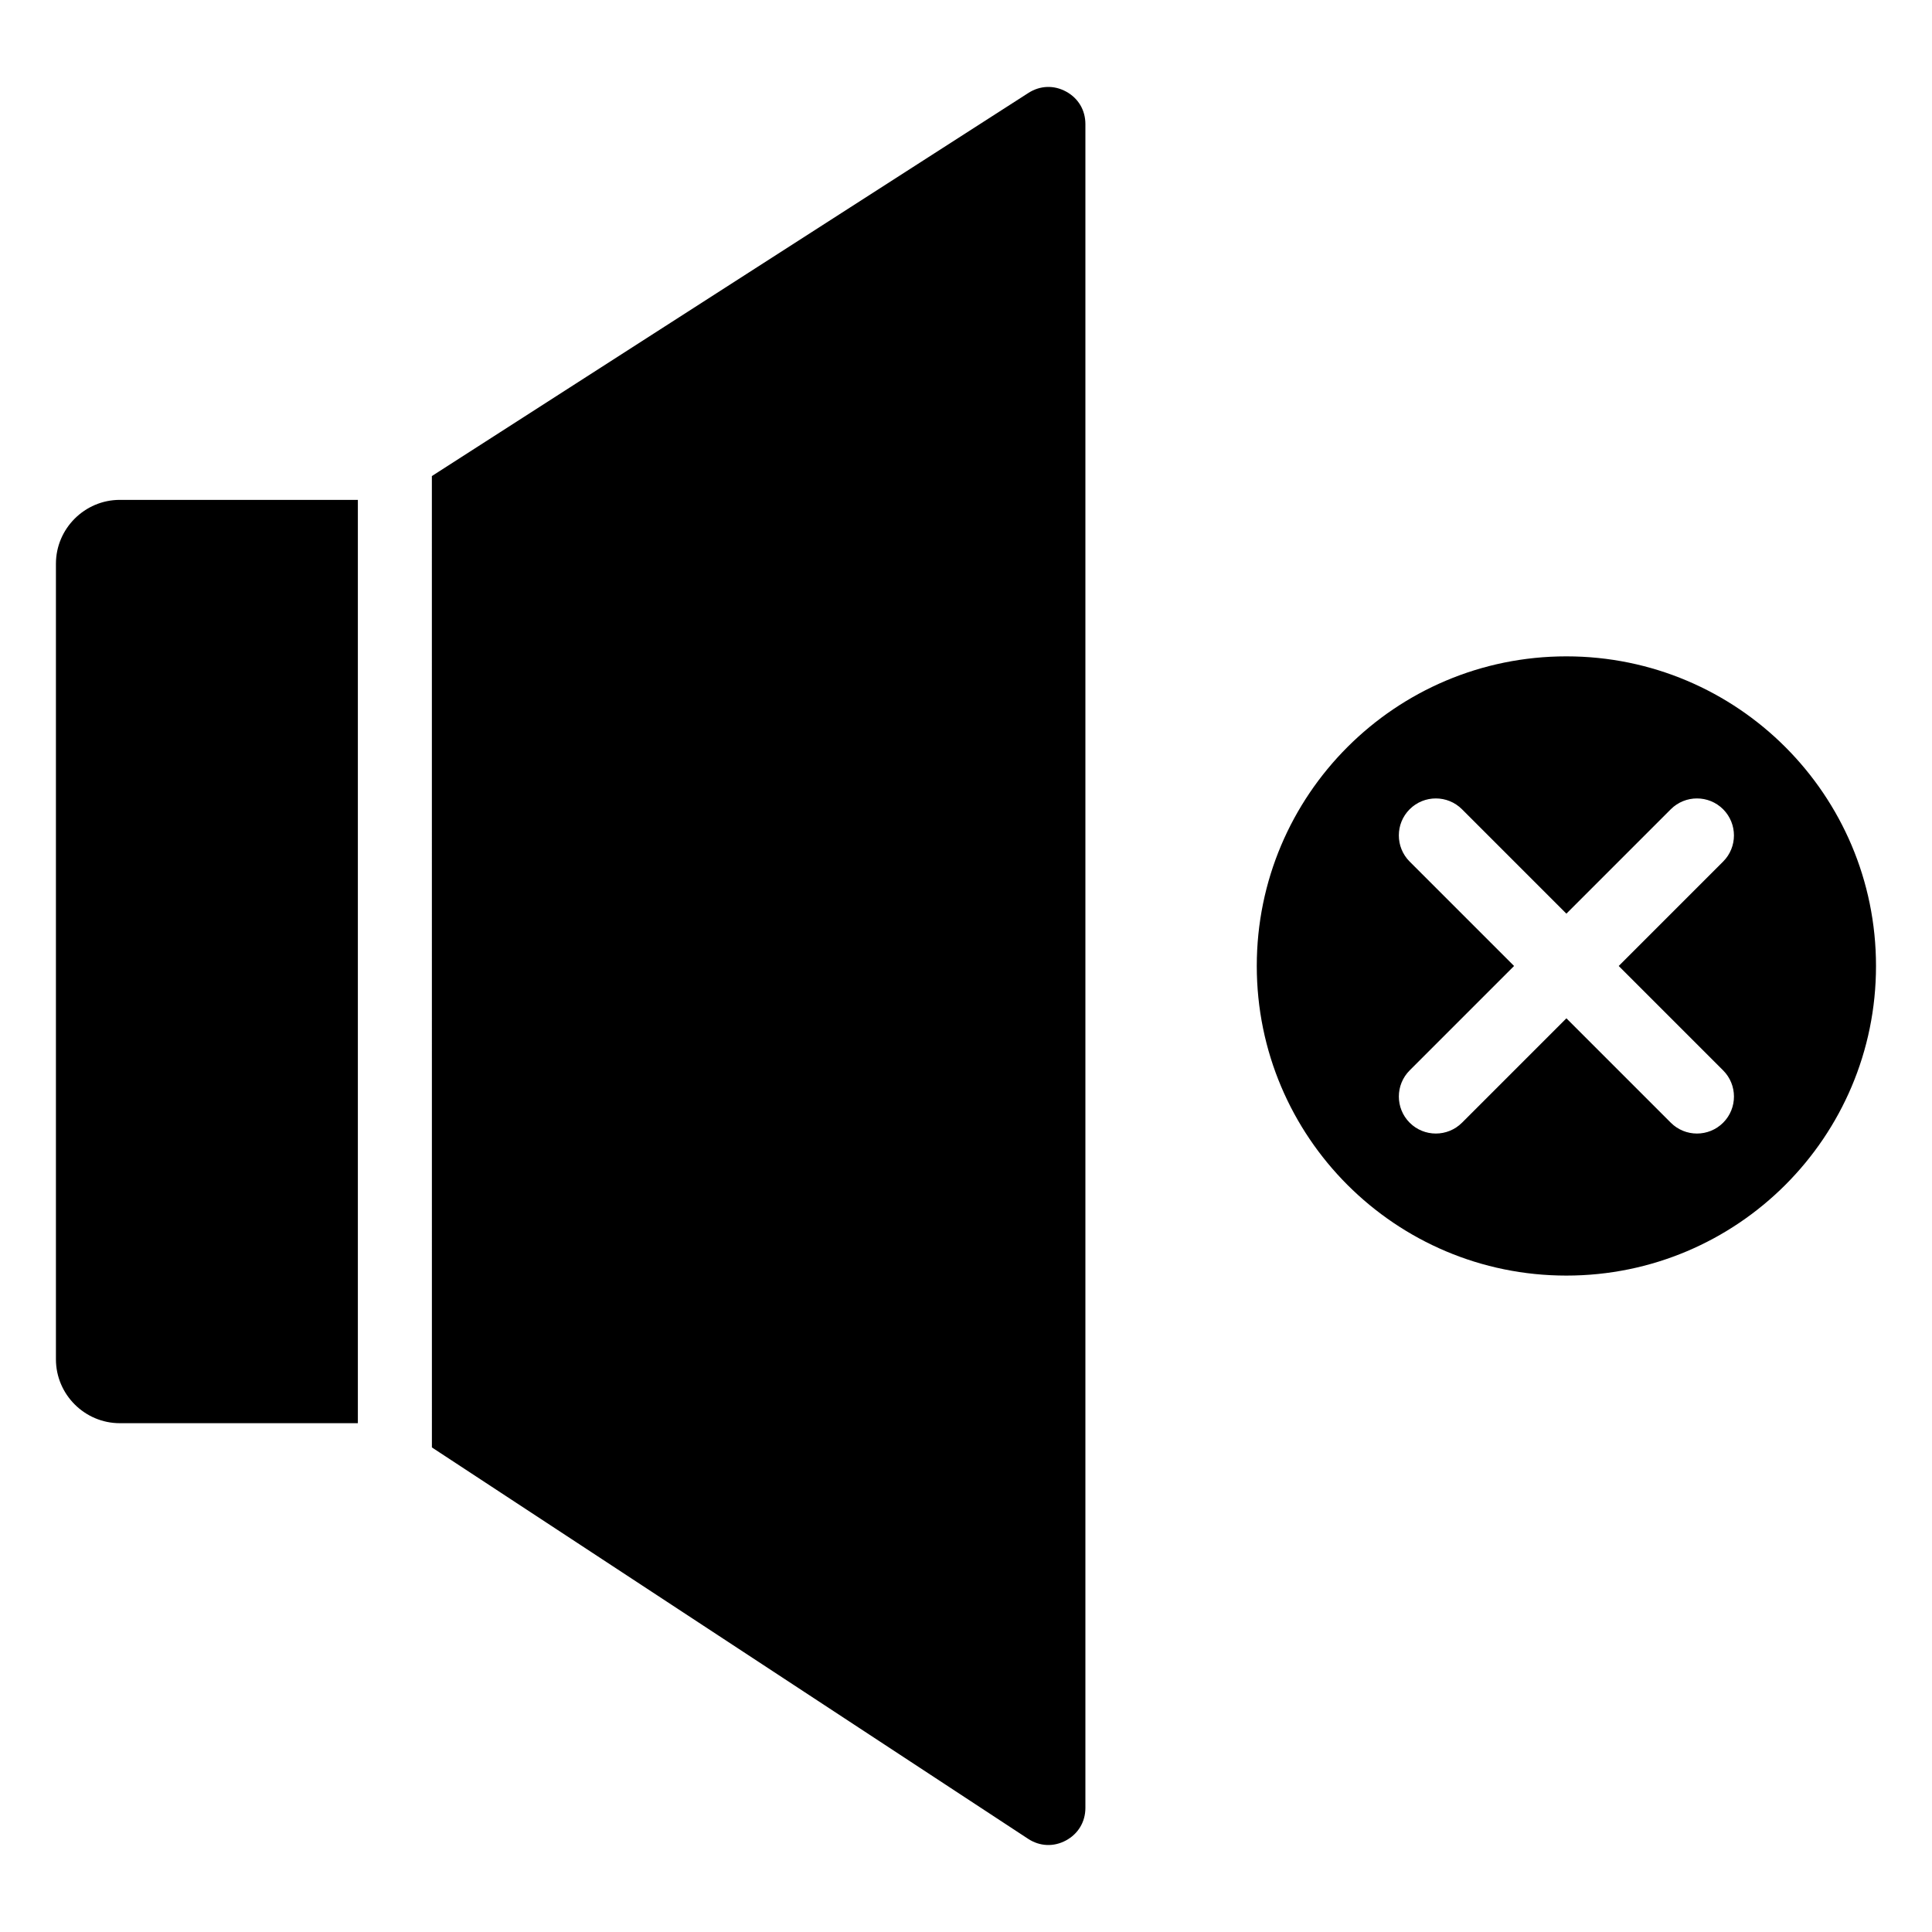
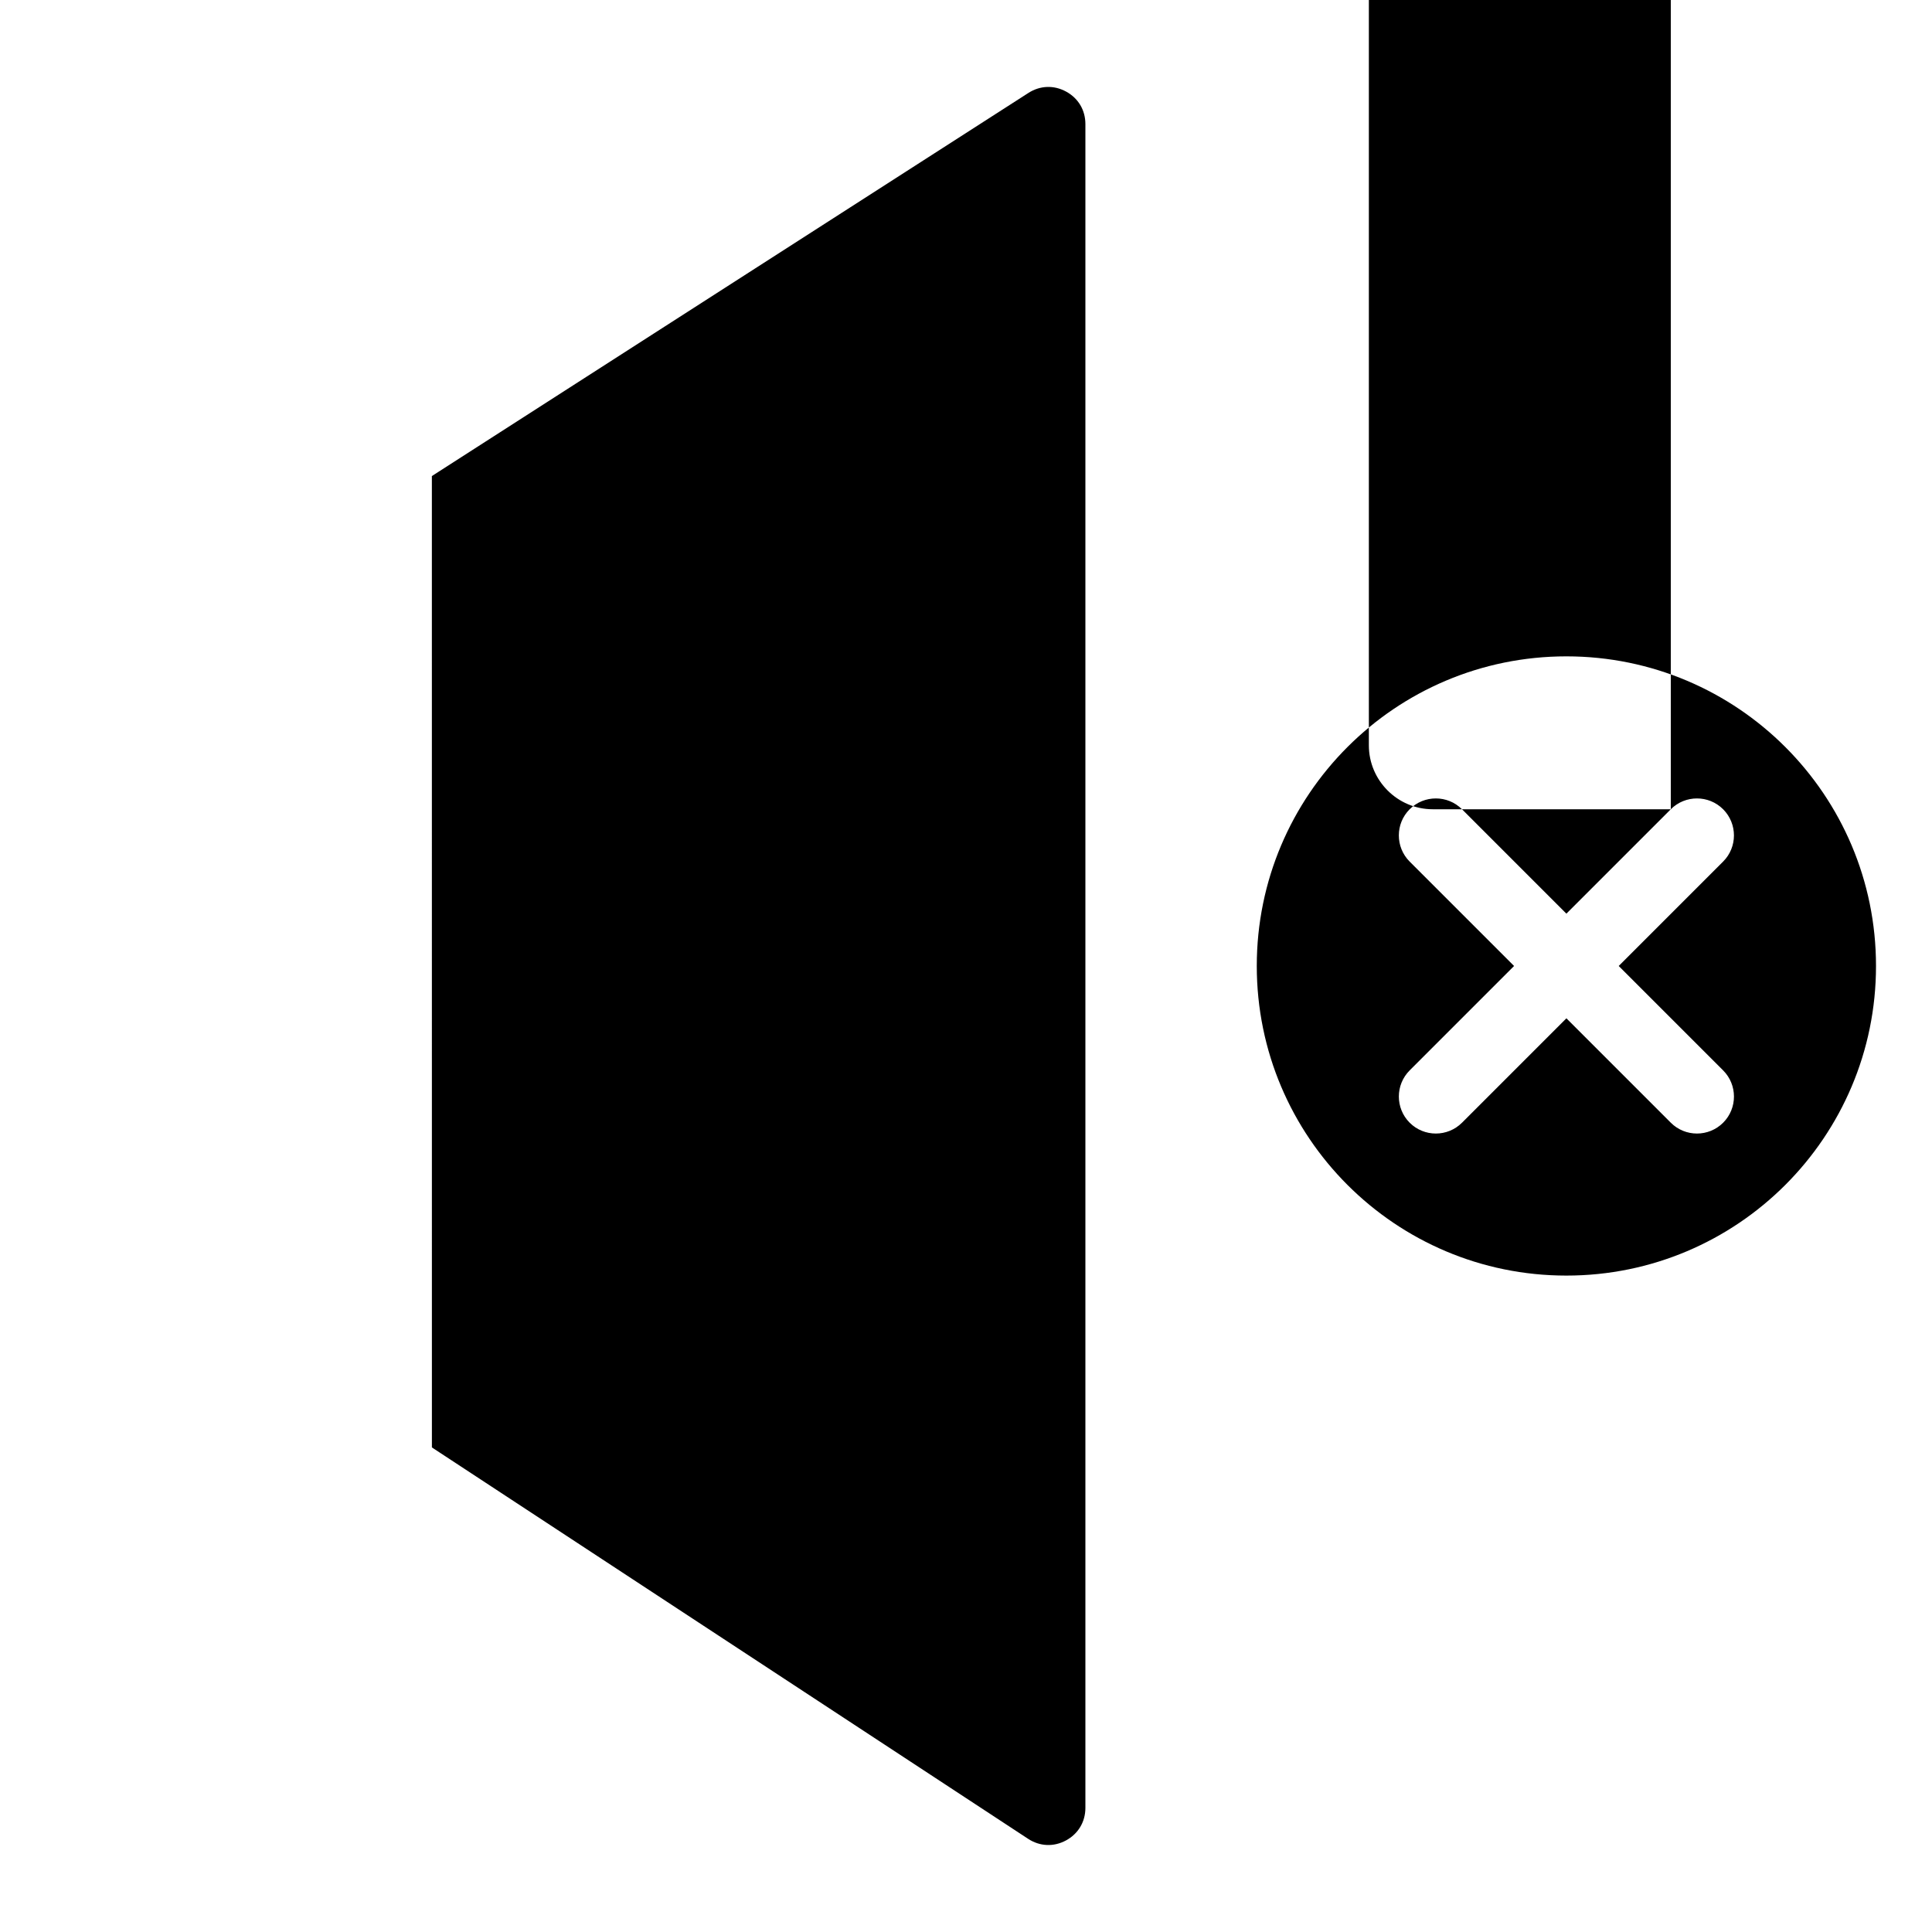
<svg xmlns="http://www.w3.org/2000/svg" fill="#000000" width="800px" height="800px" version="1.1" viewBox="144 144 512 512">
-   <path d="m258.45 270.16 158.09-101.53c3.098-1.988 6.766-2.121 9.996-0.355 3.234 1.762 5.106 4.922 5.106 8.602v446.23c0 3.699-1.895 6.871-5.148 8.629-3.254 1.758-6.941 1.594-10.035-0.43l-158-103.72zm300.66 47.781c45.316 0 82.051 36.734 82.051 82.051s-36.734 82.051-82.051 82.051c-45.316 0-82.051-36.734-82.051-82.051 0-45.312 36.734-82.051 82.051-82.051zm27.668 40.52-27.668 27.668-27.668-27.668c-3.824-3.824-10.035-3.824-13.867 0-3.824 3.824-3.824 10.035 0 13.867l27.672 27.668-27.668 27.668c-3.824 3.824-3.824 10.035 0 13.867 3.824 3.824 10.035 3.824 13.867 0l27.668-27.668 27.668 27.668c3.824 3.824 10.035 3.824 13.867 0 3.824-3.824 3.824-10.035 0-13.867l-27.672-27.668 27.668-27.668c3.824-3.824 3.824-10.035 0-13.867-3.828-3.824-10.035-3.824-13.867 0zm-347.94 162.7h-63.082c-9.316 0-16.934-7.621-16.934-16.934v-210.82c0-9.316 7.621-16.934 16.934-16.934h63.082z" fill-rule="evenodd" />
+   <path d="m258.45 270.16 158.09-101.53c3.098-1.988 6.766-2.121 9.996-0.355 3.234 1.762 5.106 4.922 5.106 8.602v446.23c0 3.699-1.895 6.871-5.148 8.629-3.254 1.758-6.941 1.594-10.035-0.43l-158-103.72zm300.66 47.781c45.316 0 82.051 36.734 82.051 82.051s-36.734 82.051-82.051 82.051c-45.316 0-82.051-36.734-82.051-82.051 0-45.312 36.734-82.051 82.051-82.051zm27.668 40.52-27.668 27.668-27.668-27.668c-3.824-3.824-10.035-3.824-13.867 0-3.824 3.824-3.824 10.035 0 13.867l27.672 27.668-27.668 27.668c-3.824 3.824-3.824 10.035 0 13.867 3.824 3.824 10.035 3.824 13.867 0l27.668-27.668 27.668 27.668c3.824 3.824 10.035 3.824 13.867 0 3.824-3.824 3.824-10.035 0-13.867l-27.672-27.668 27.668-27.668c3.824-3.824 3.824-10.035 0-13.867-3.828-3.824-10.035-3.824-13.867 0zh-63.082c-9.316 0-16.934-7.621-16.934-16.934v-210.82c0-9.316 7.621-16.934 16.934-16.934h63.082z" fill-rule="evenodd" />
</svg>